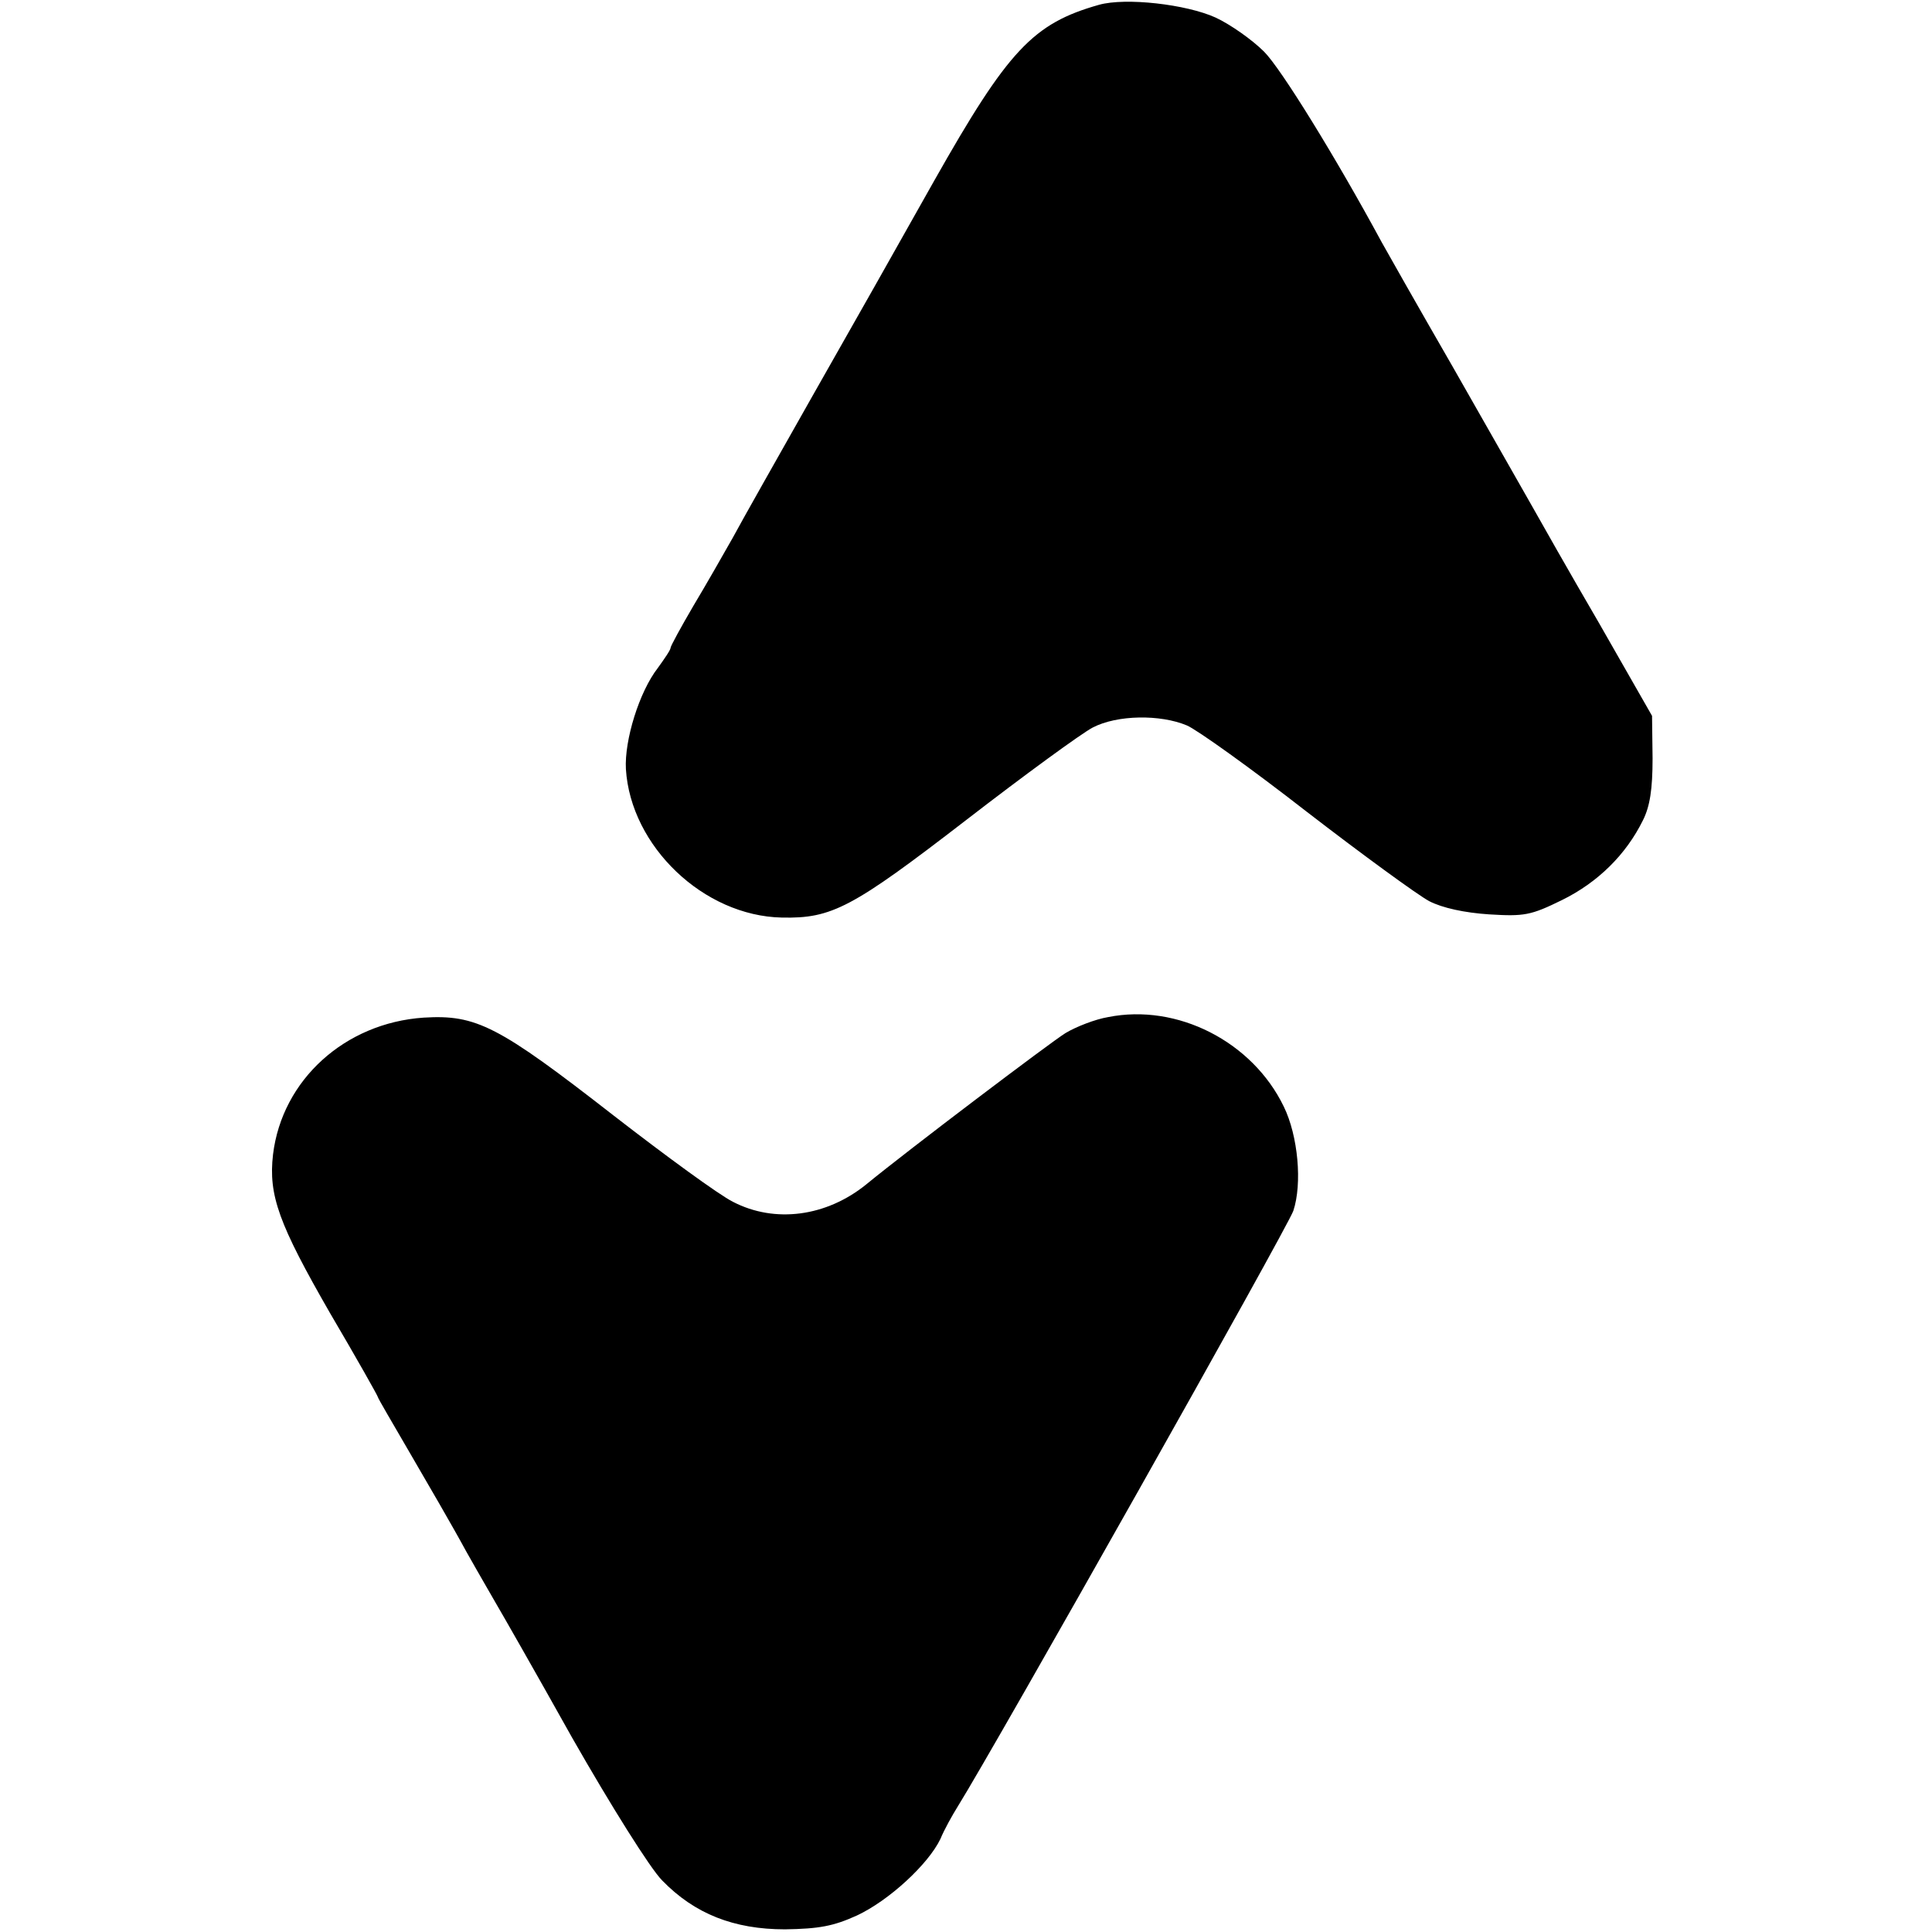
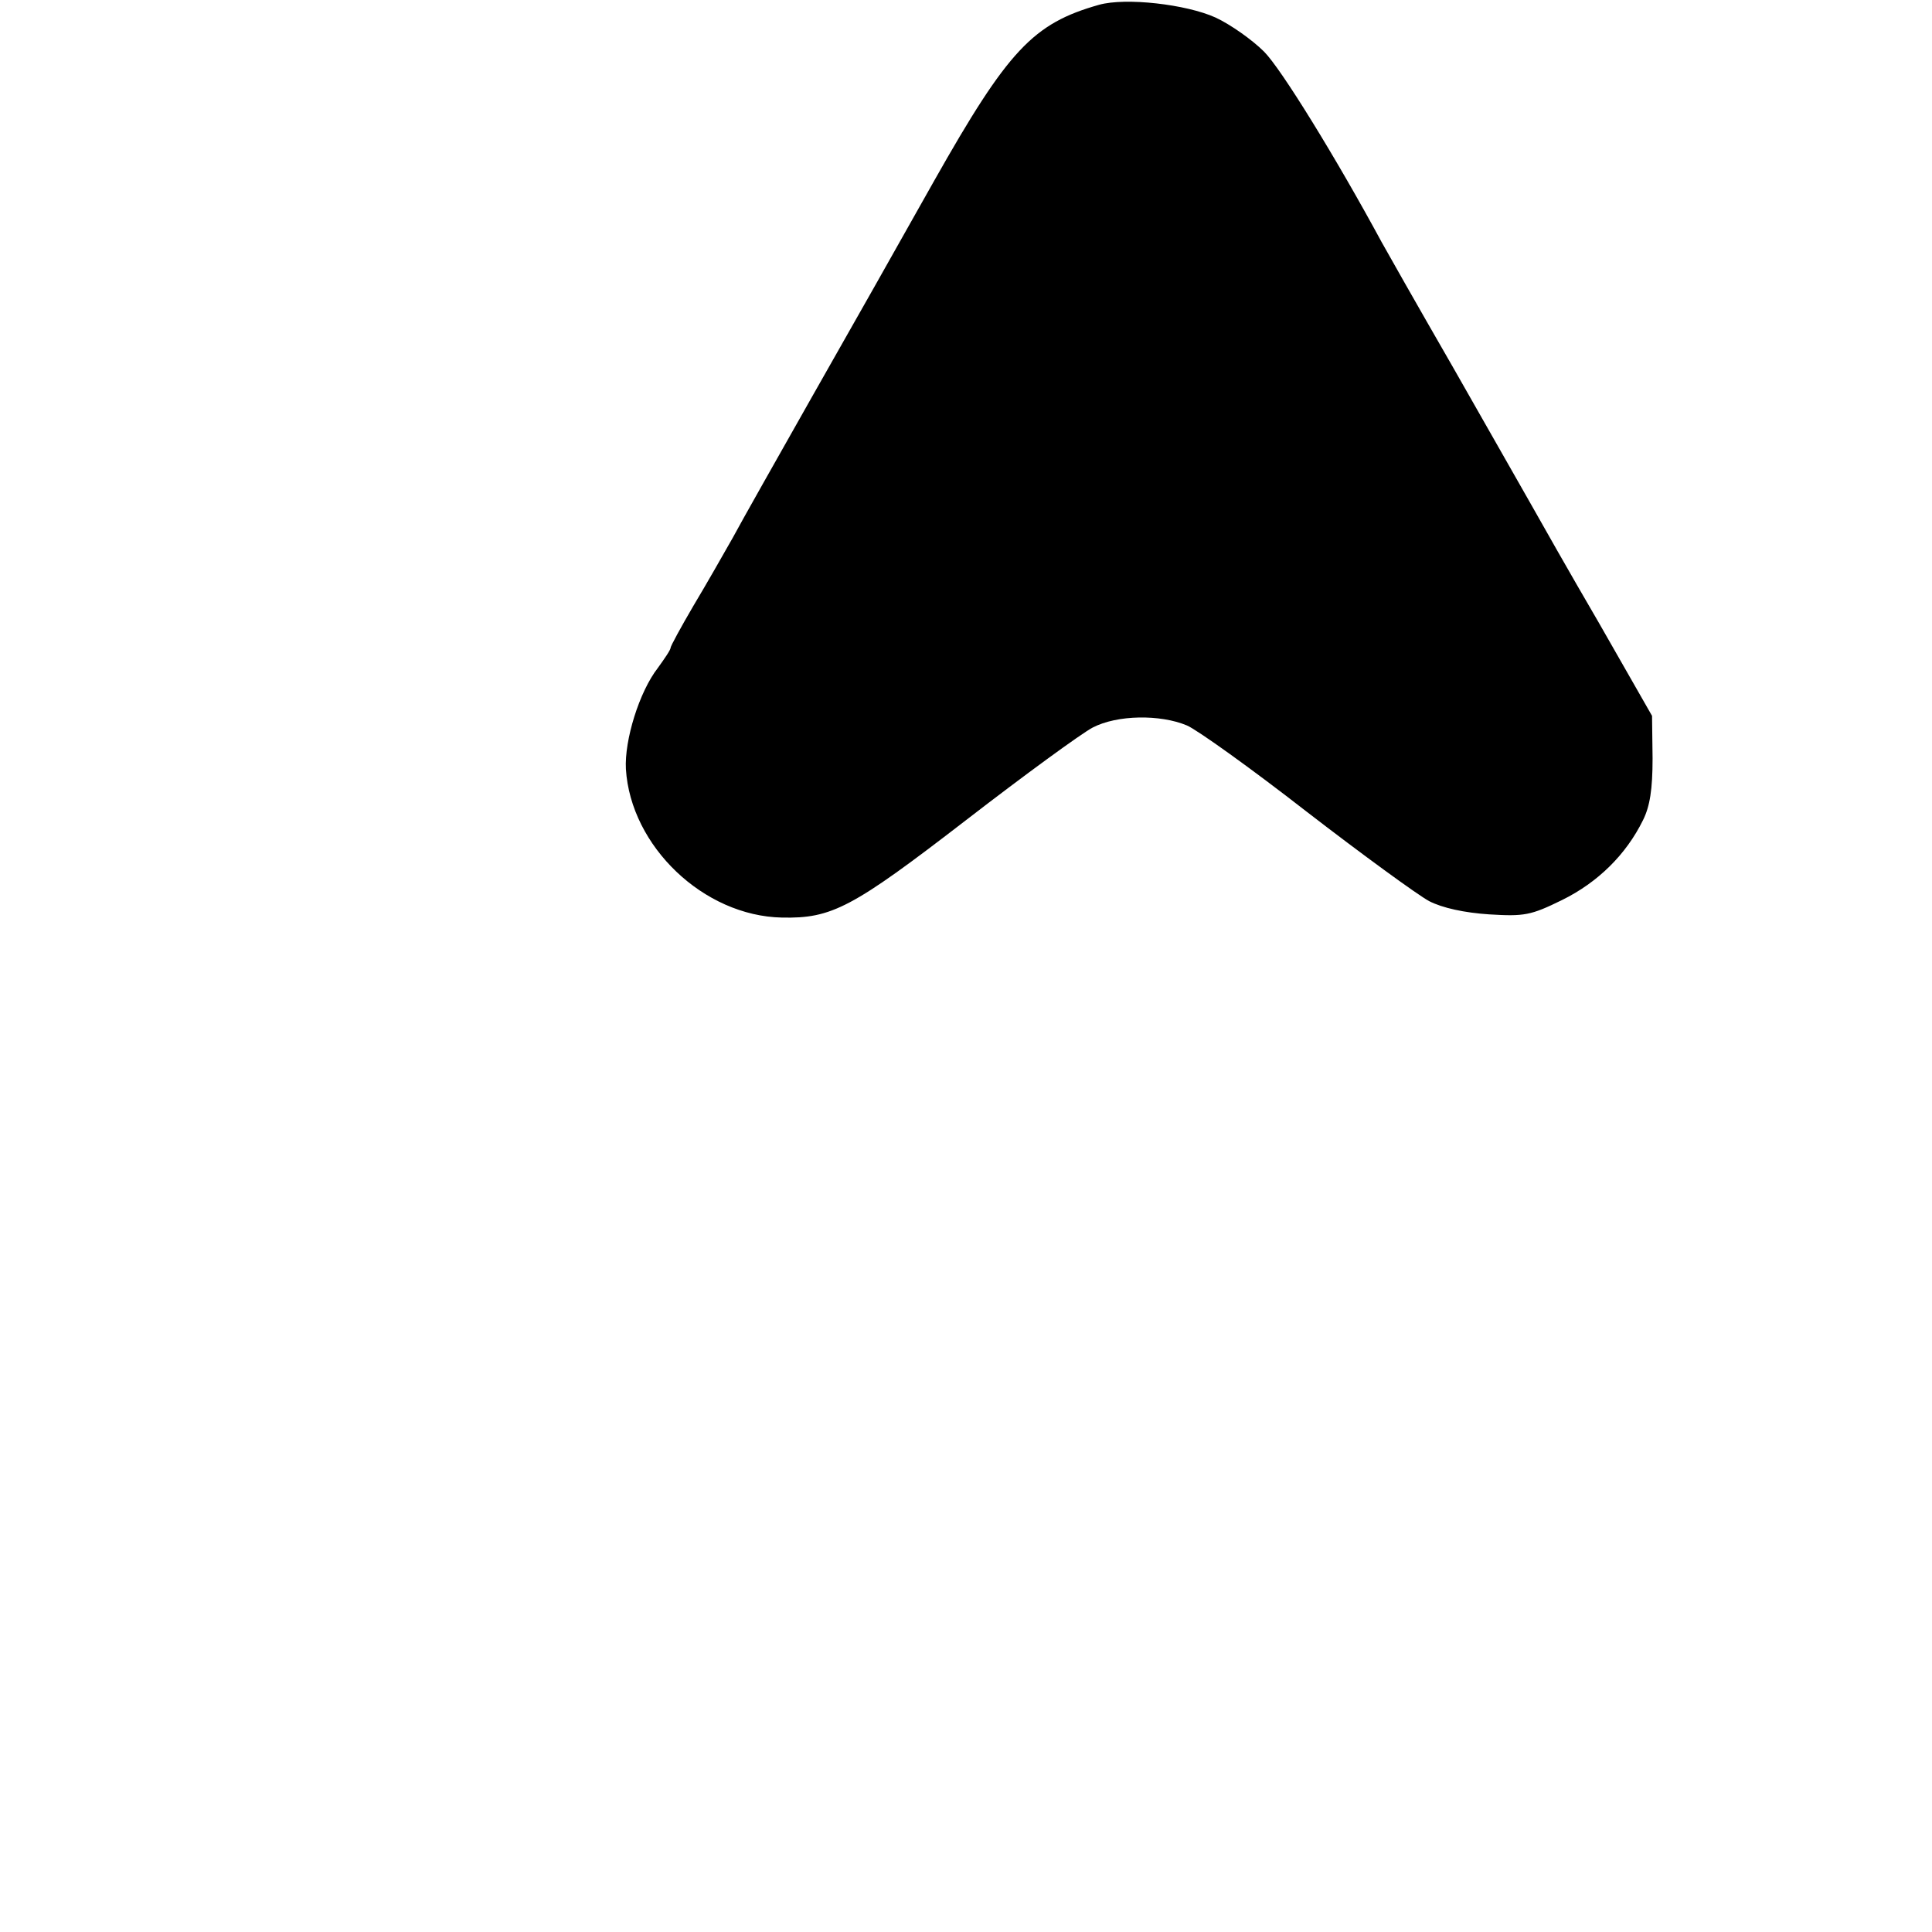
<svg xmlns="http://www.w3.org/2000/svg" version="1.0" width="363pt" height="363pt" viewBox="0 0 363 363" preserveAspectRatio="xMidYMid meet">
  <g transform="translate(0,363) scale(0.1,-0.1)" fill="#000000" stroke="none">
    <path d="M2065 3621 c-124 -35 -171 -85 -310 -331 -60 -107 -163 -289 -229 -405 -65 -115 -133 -235 -149 -265 -17 -30 -50 -88 -74 -128 -24 -41 -43 -76 -43 -79 0 -4 -11 -20 -24 -38 -35 -45 -63 -136 -60 -190 9 -145 146 -276 293 -279 94 -2 132 18 346 183 110 85 217 163 238 174 46 24 127 25 177 4 19 -8 121 -81 225 -162 105 -81 208 -156 230 -168 25 -13 67 -22 113 -25 66 -4 78 -2 137 27 67 33 120 85 152 150 13 26 18 58 18 116 l-1 80 -100 175 c-56 96 -112 195 -126 220 -14 25 -81 142 -148 260 -68 118 -128 224 -134 235 -86 159 -189 326 -221 358 -22 22 -63 51 -91 64 -55 25 -169 38 -219 24z" />
-     <path d="M2082 1719 c-24 -4 -60 -18 -80 -30 -29 -18 -296 -220 -374 -284 -75 -61 -172 -74 -251 -33 -26 13 -126 86 -224 162 -217 169 -258 190 -357 184 -148 -10 -266 -117 -283 -257 -9 -77 11 -131 107 -298 50 -85 90 -156 90 -158 0 -2 27 -48 59 -103 32 -55 81 -139 107 -187 27 -48 54 -94 59 -103 6 -10 69 -120 140 -247 73 -128 147 -246 169 -268 61 -63 135 -92 231 -92 64 1 91 6 135 26 60 28 134 96 157 144 7 17 22 44 32 60 74 119 621 1090 631 1120 17 51 9 141 -18 196 -59 122 -200 194 -330 168z" />
  </g>
</svg>